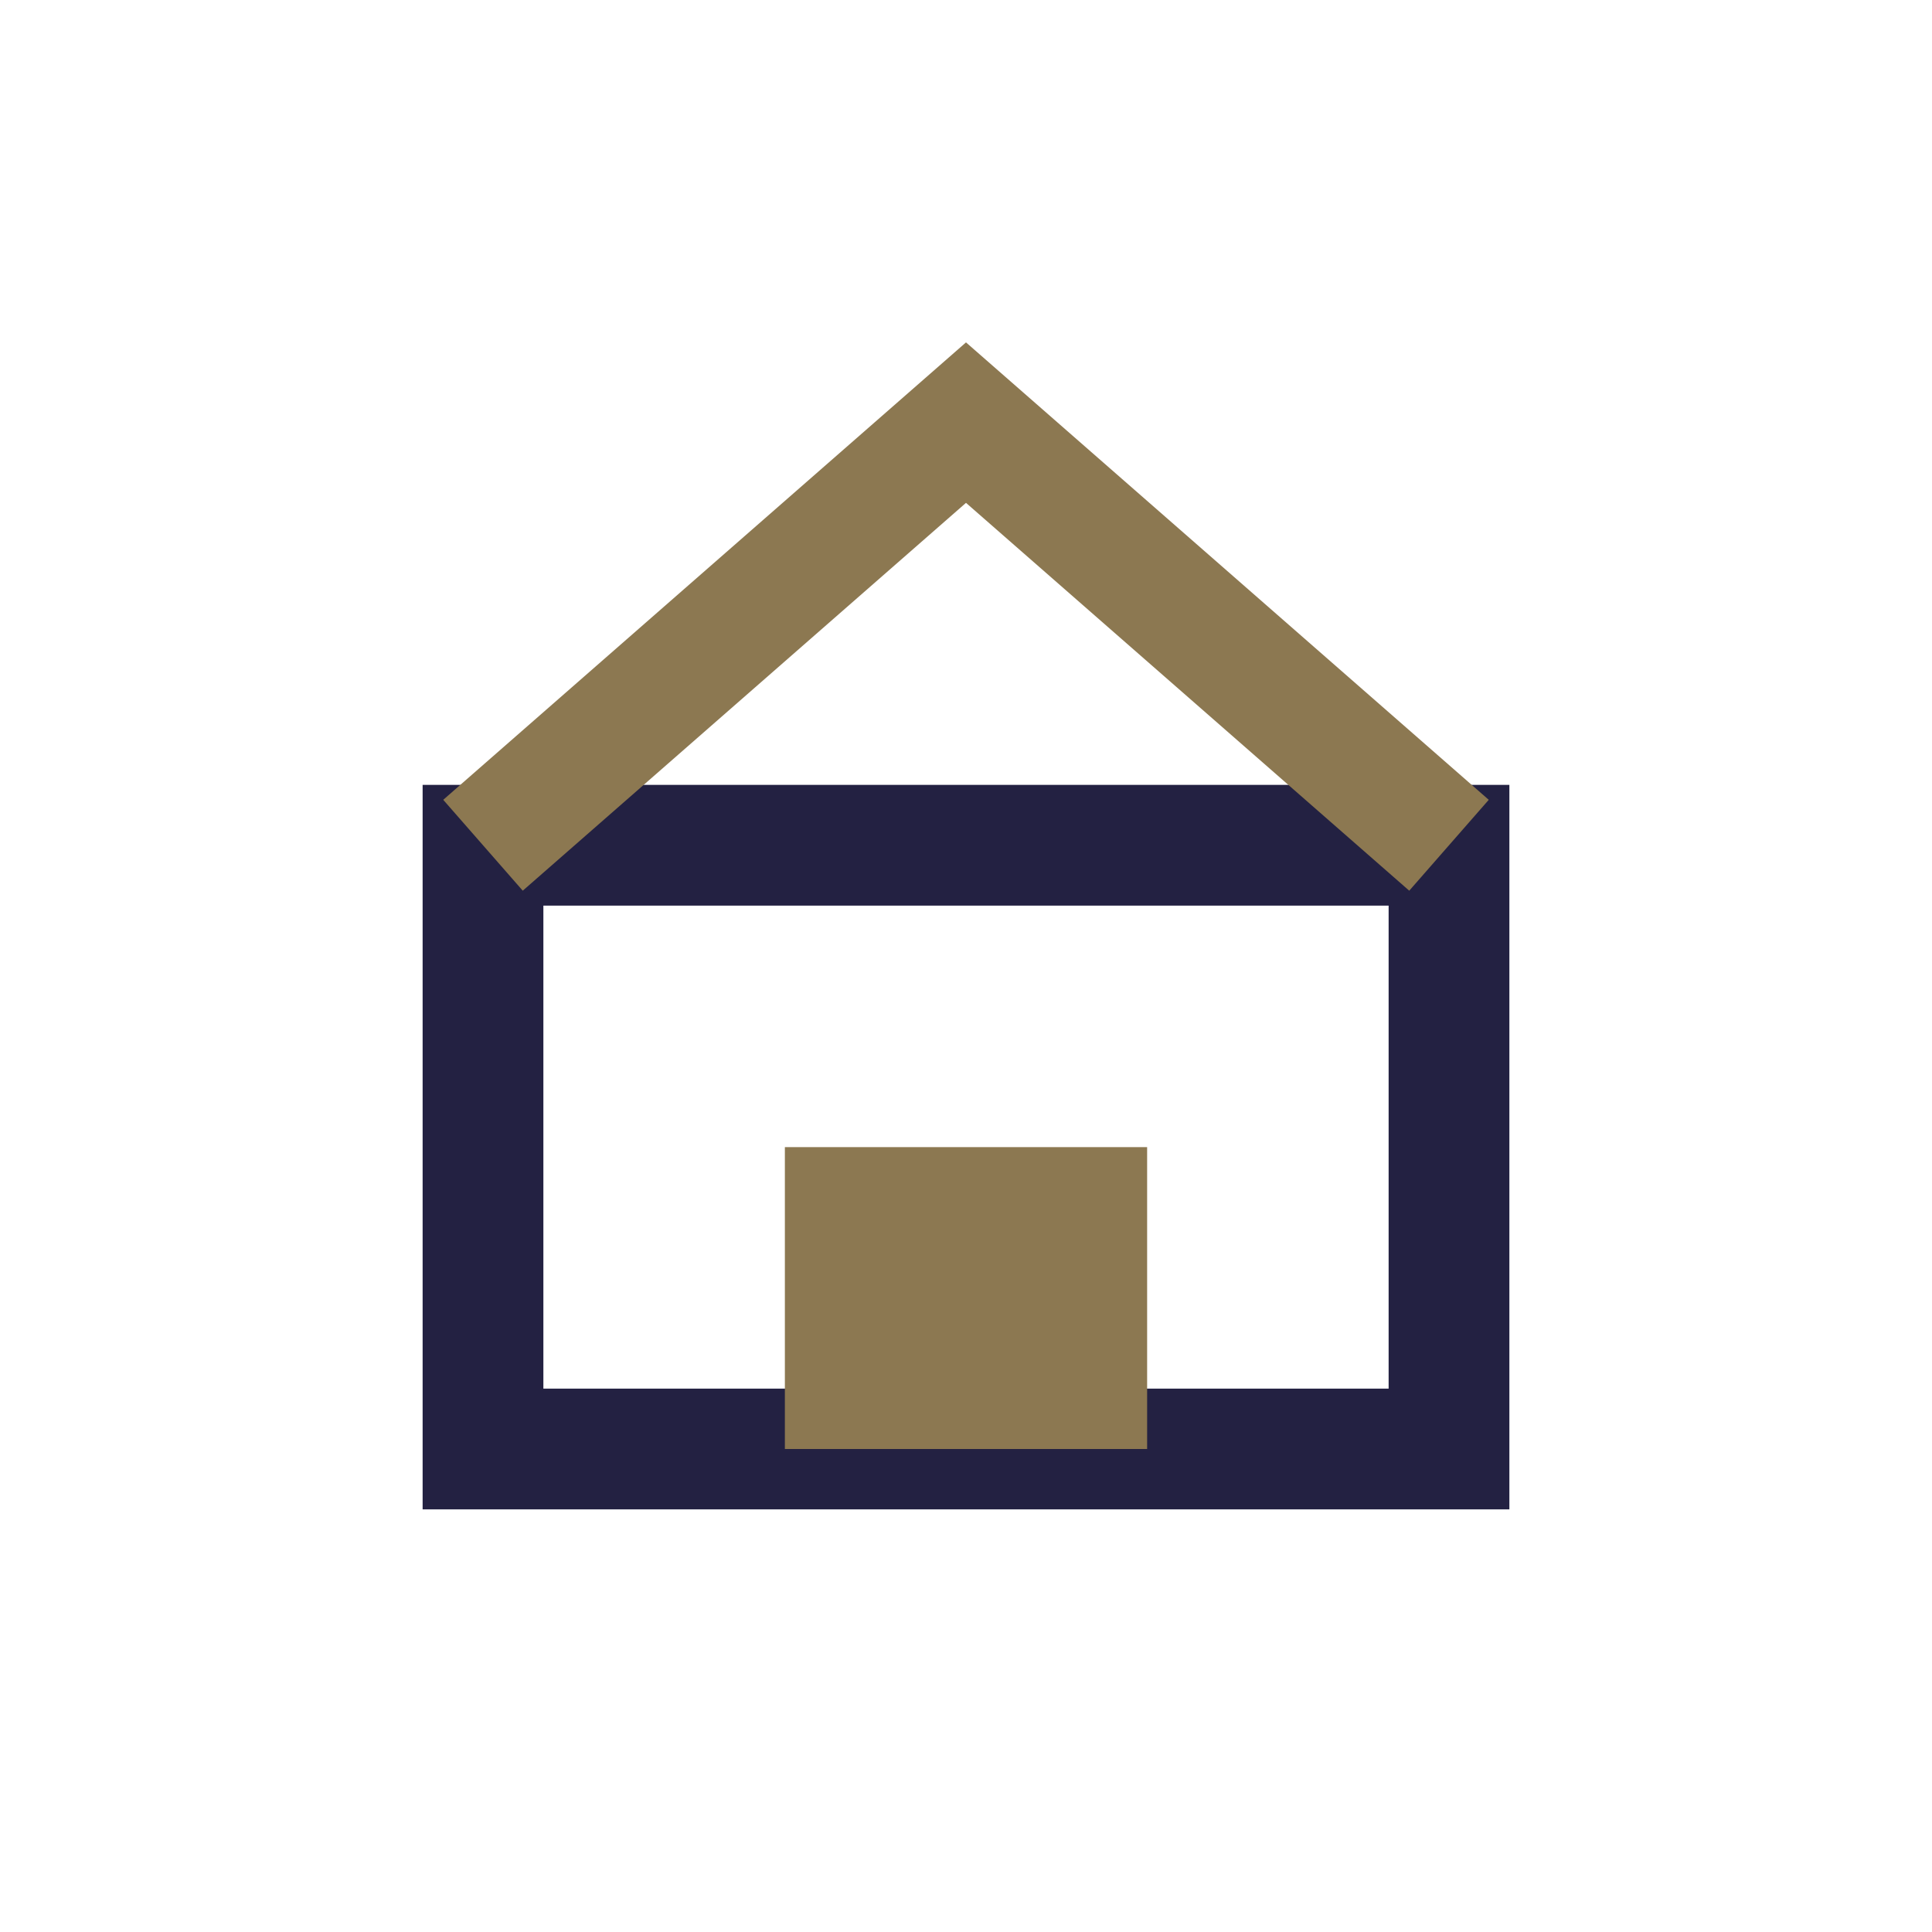
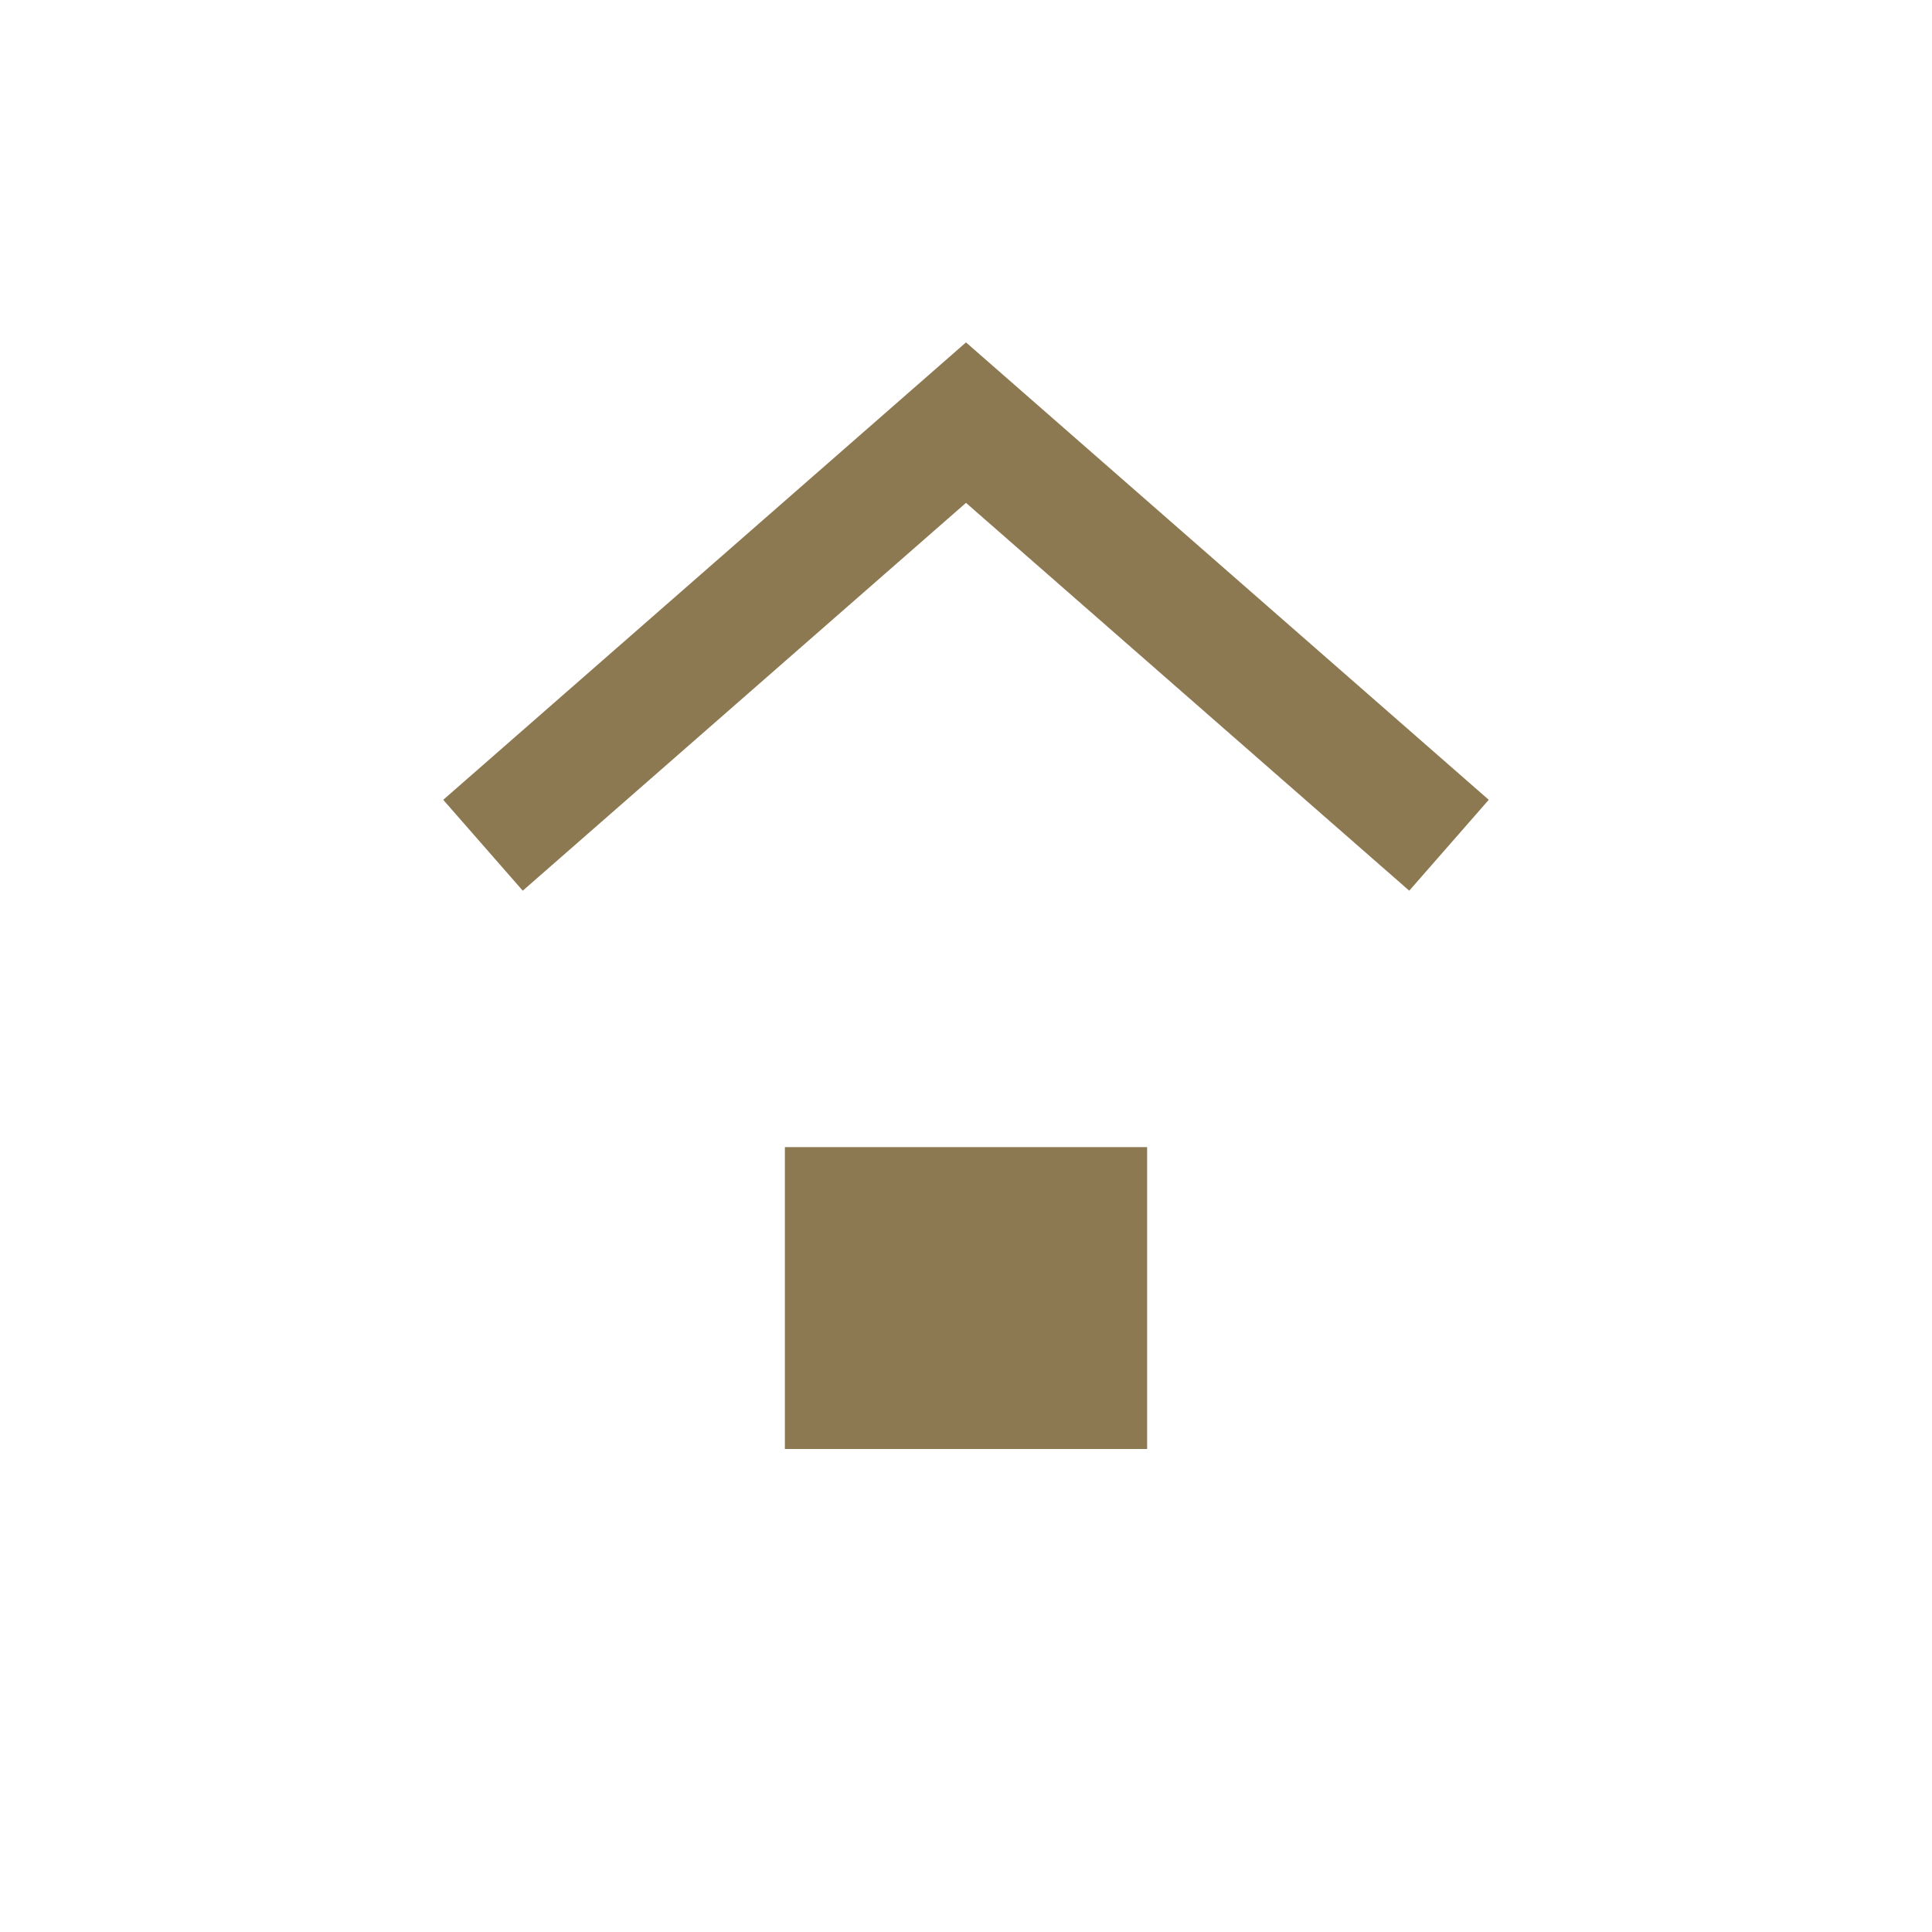
<svg xmlns="http://www.w3.org/2000/svg" width="32" height="32" viewBox="0 0 32 32">
-   <rect x="8" y="14" width="16" height="10" fill="none" stroke="#232142" stroke-width="2" />
  <rect x="13" y="19" width="6" height="5" fill="#8C7851" />
  <path d="M8 14l8-7 8 7" fill="none" stroke="#8C7851" stroke-width="2" />
</svg>